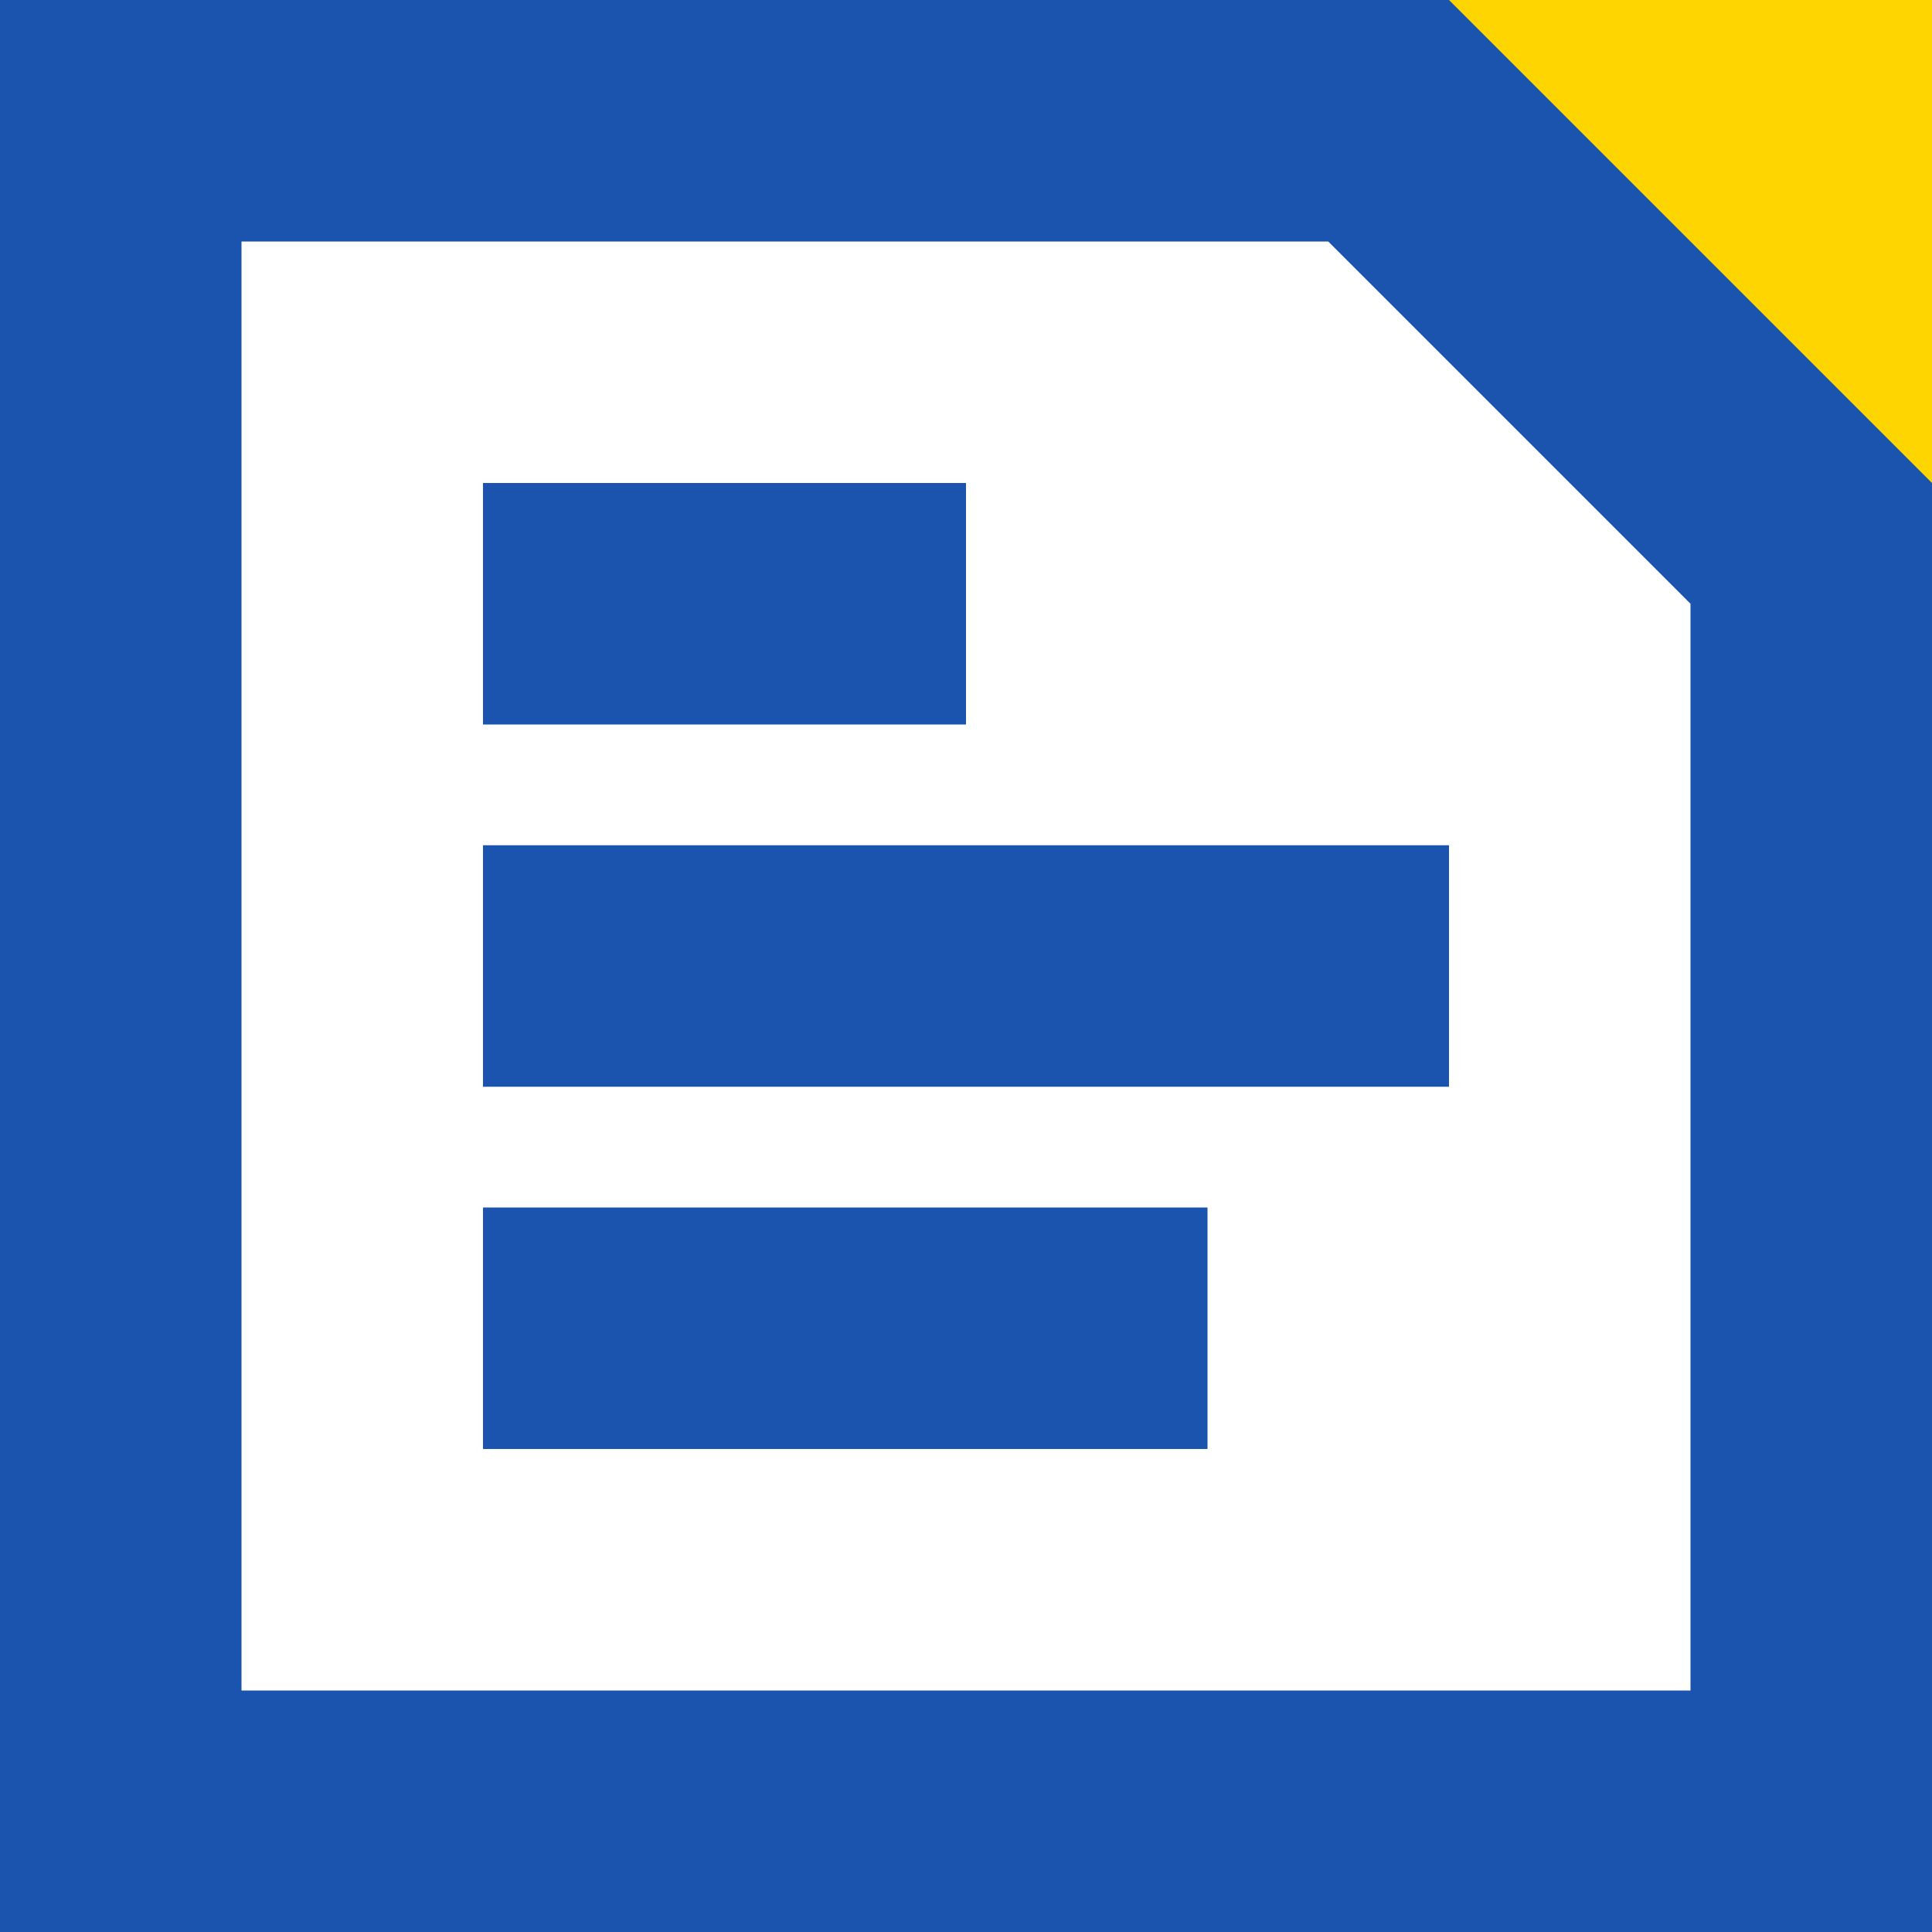
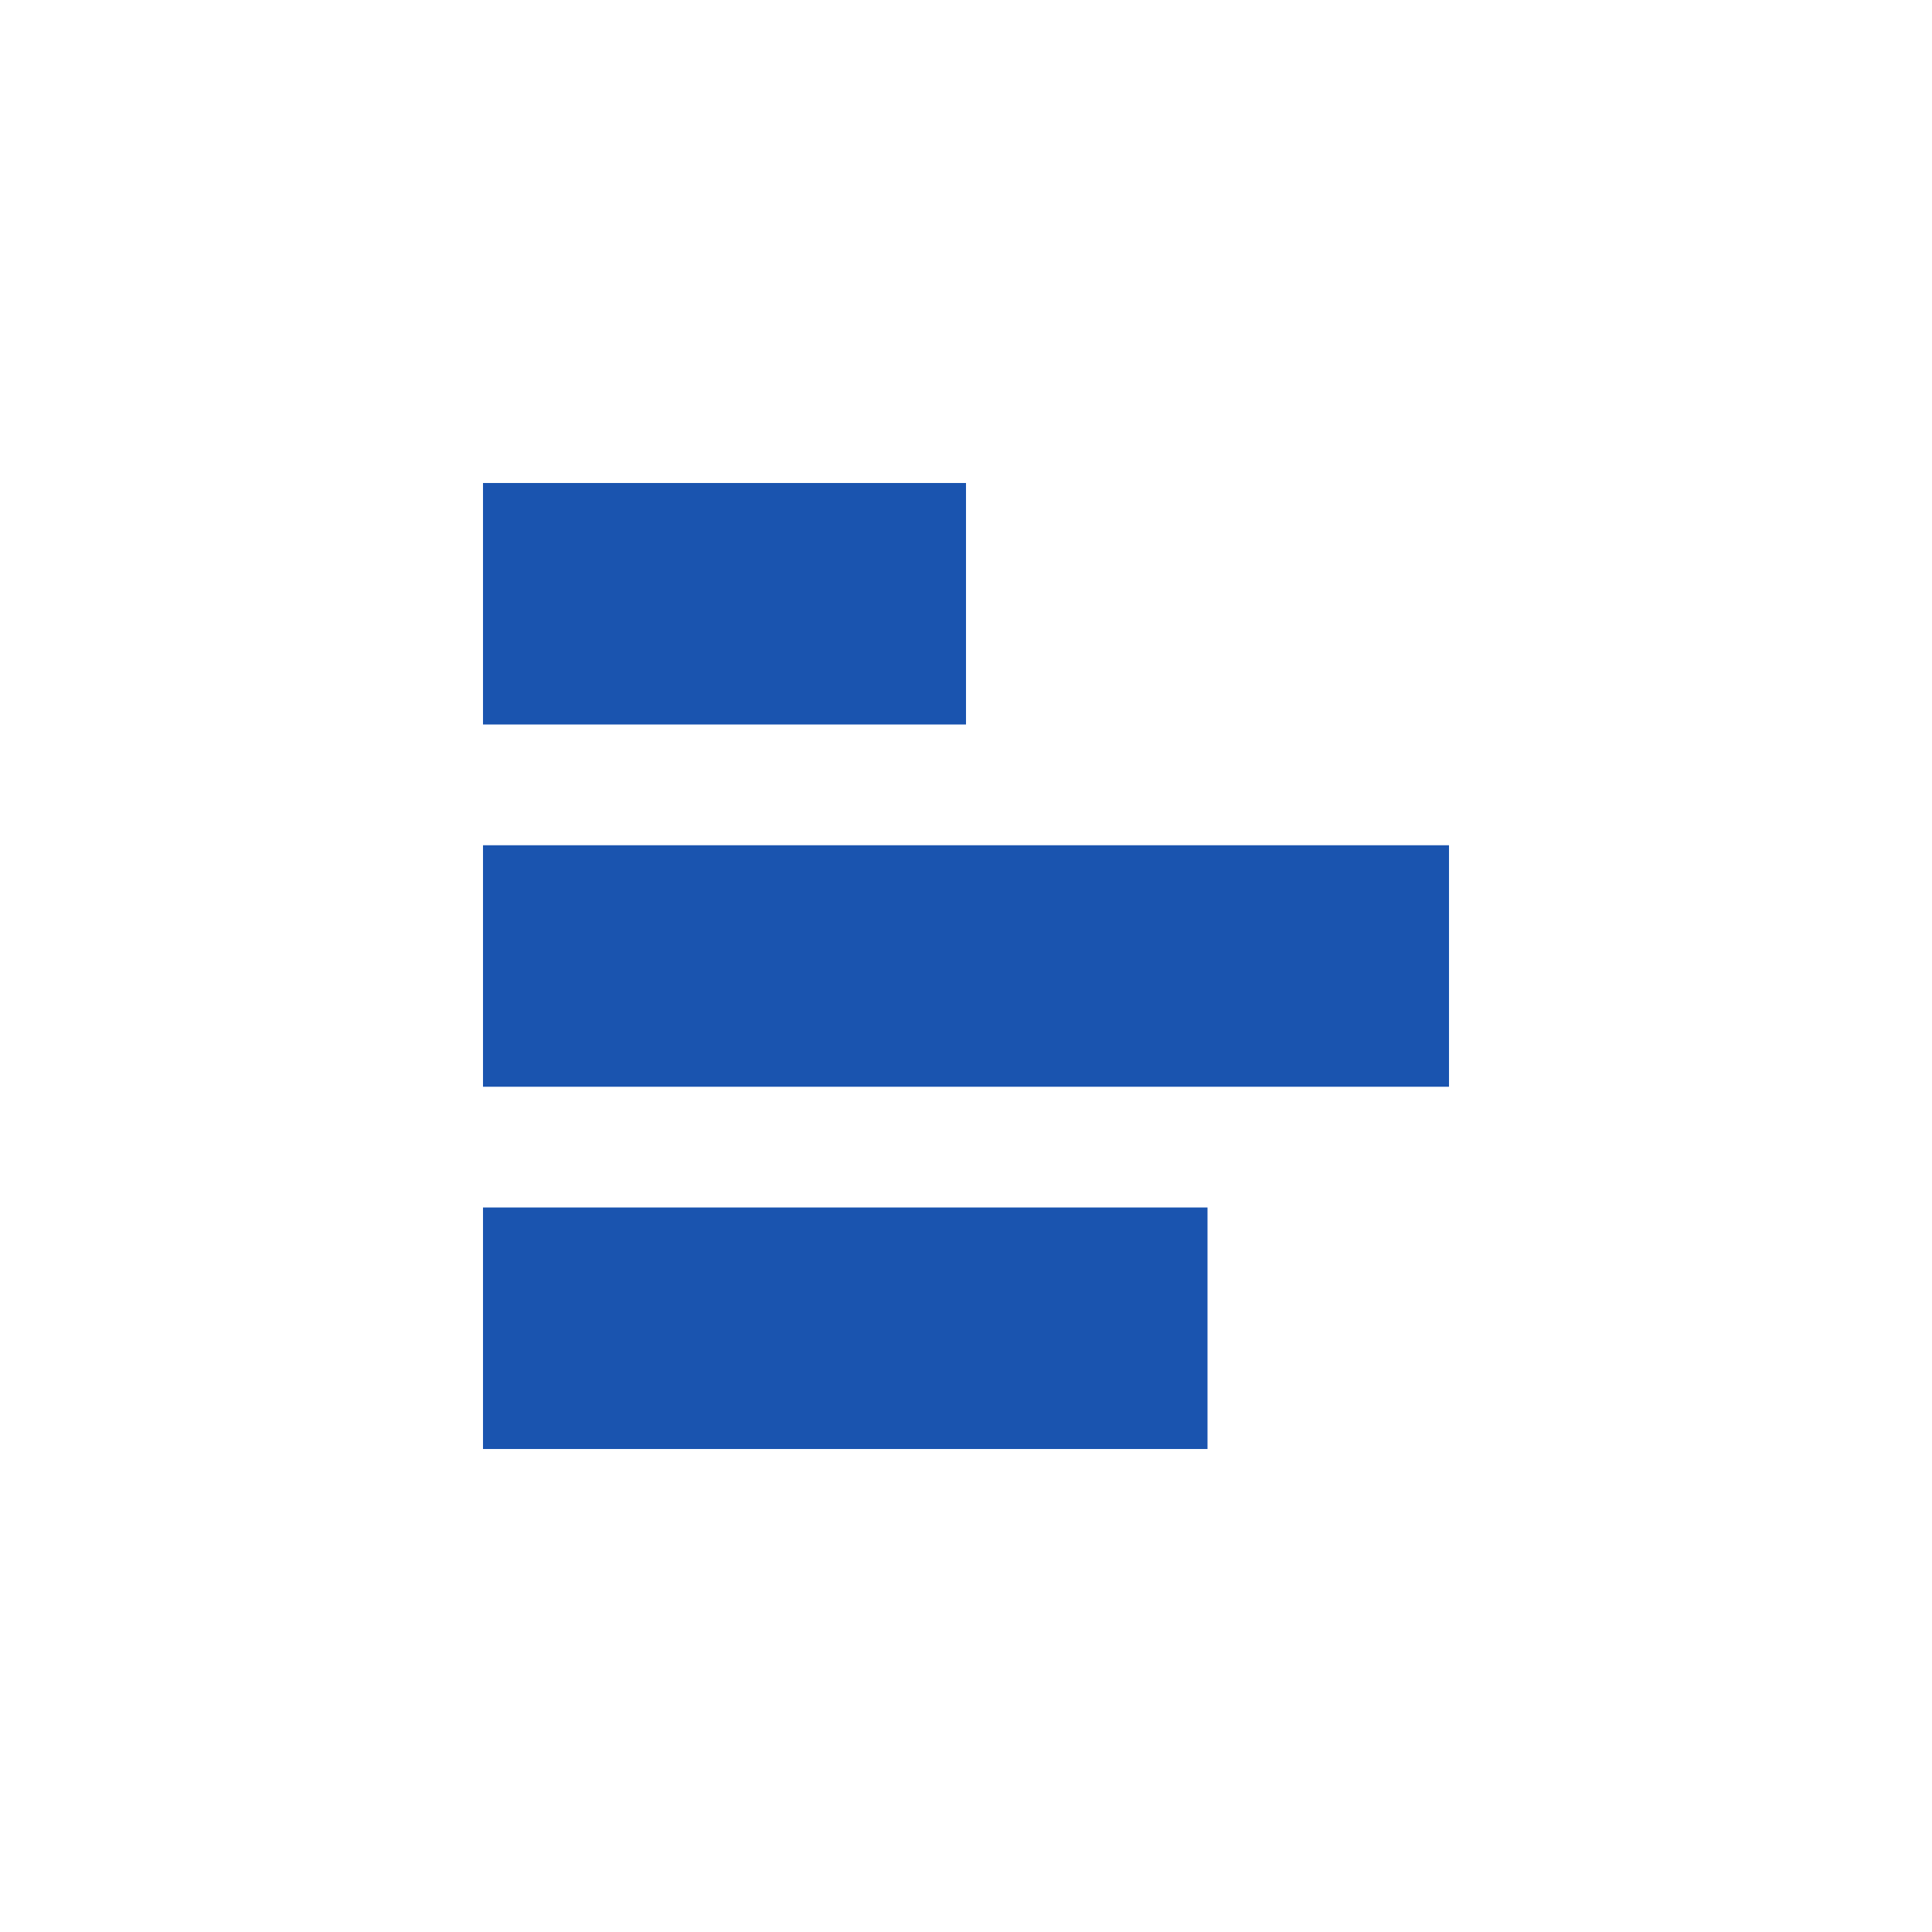
<svg xmlns="http://www.w3.org/2000/svg" width="32" height="32" viewBox="0 0 32 32">
  <defs>
    <style>.a{fill:#1a54af;}.b{fill:#ffd500;}.c{fill:#fff;}</style>
  </defs>
  <g transform="translate(12120 16289)">
-     <rect class="a" width="32" height="32" transform="translate(-12120 -16289)" />
-     <path class="b" d="M0,0H8V8Z" transform="translate(-12096 -16289)" />
+     <path class="b" d="M0,0H8Z" transform="translate(-12096 -16289)" />
    <path class="c" d="M0,0H18l6,6V24H0Z" transform="translate(-12116 -16285)" />
    <rect class="a" width="8" height="4" transform="translate(-12112 -16281)" />
    <rect class="a" width="16" height="4" transform="translate(-12112 -16275)" />
    <rect class="a" width="12" height="4" transform="translate(-12112 -16269)" />
  </g>
</svg>